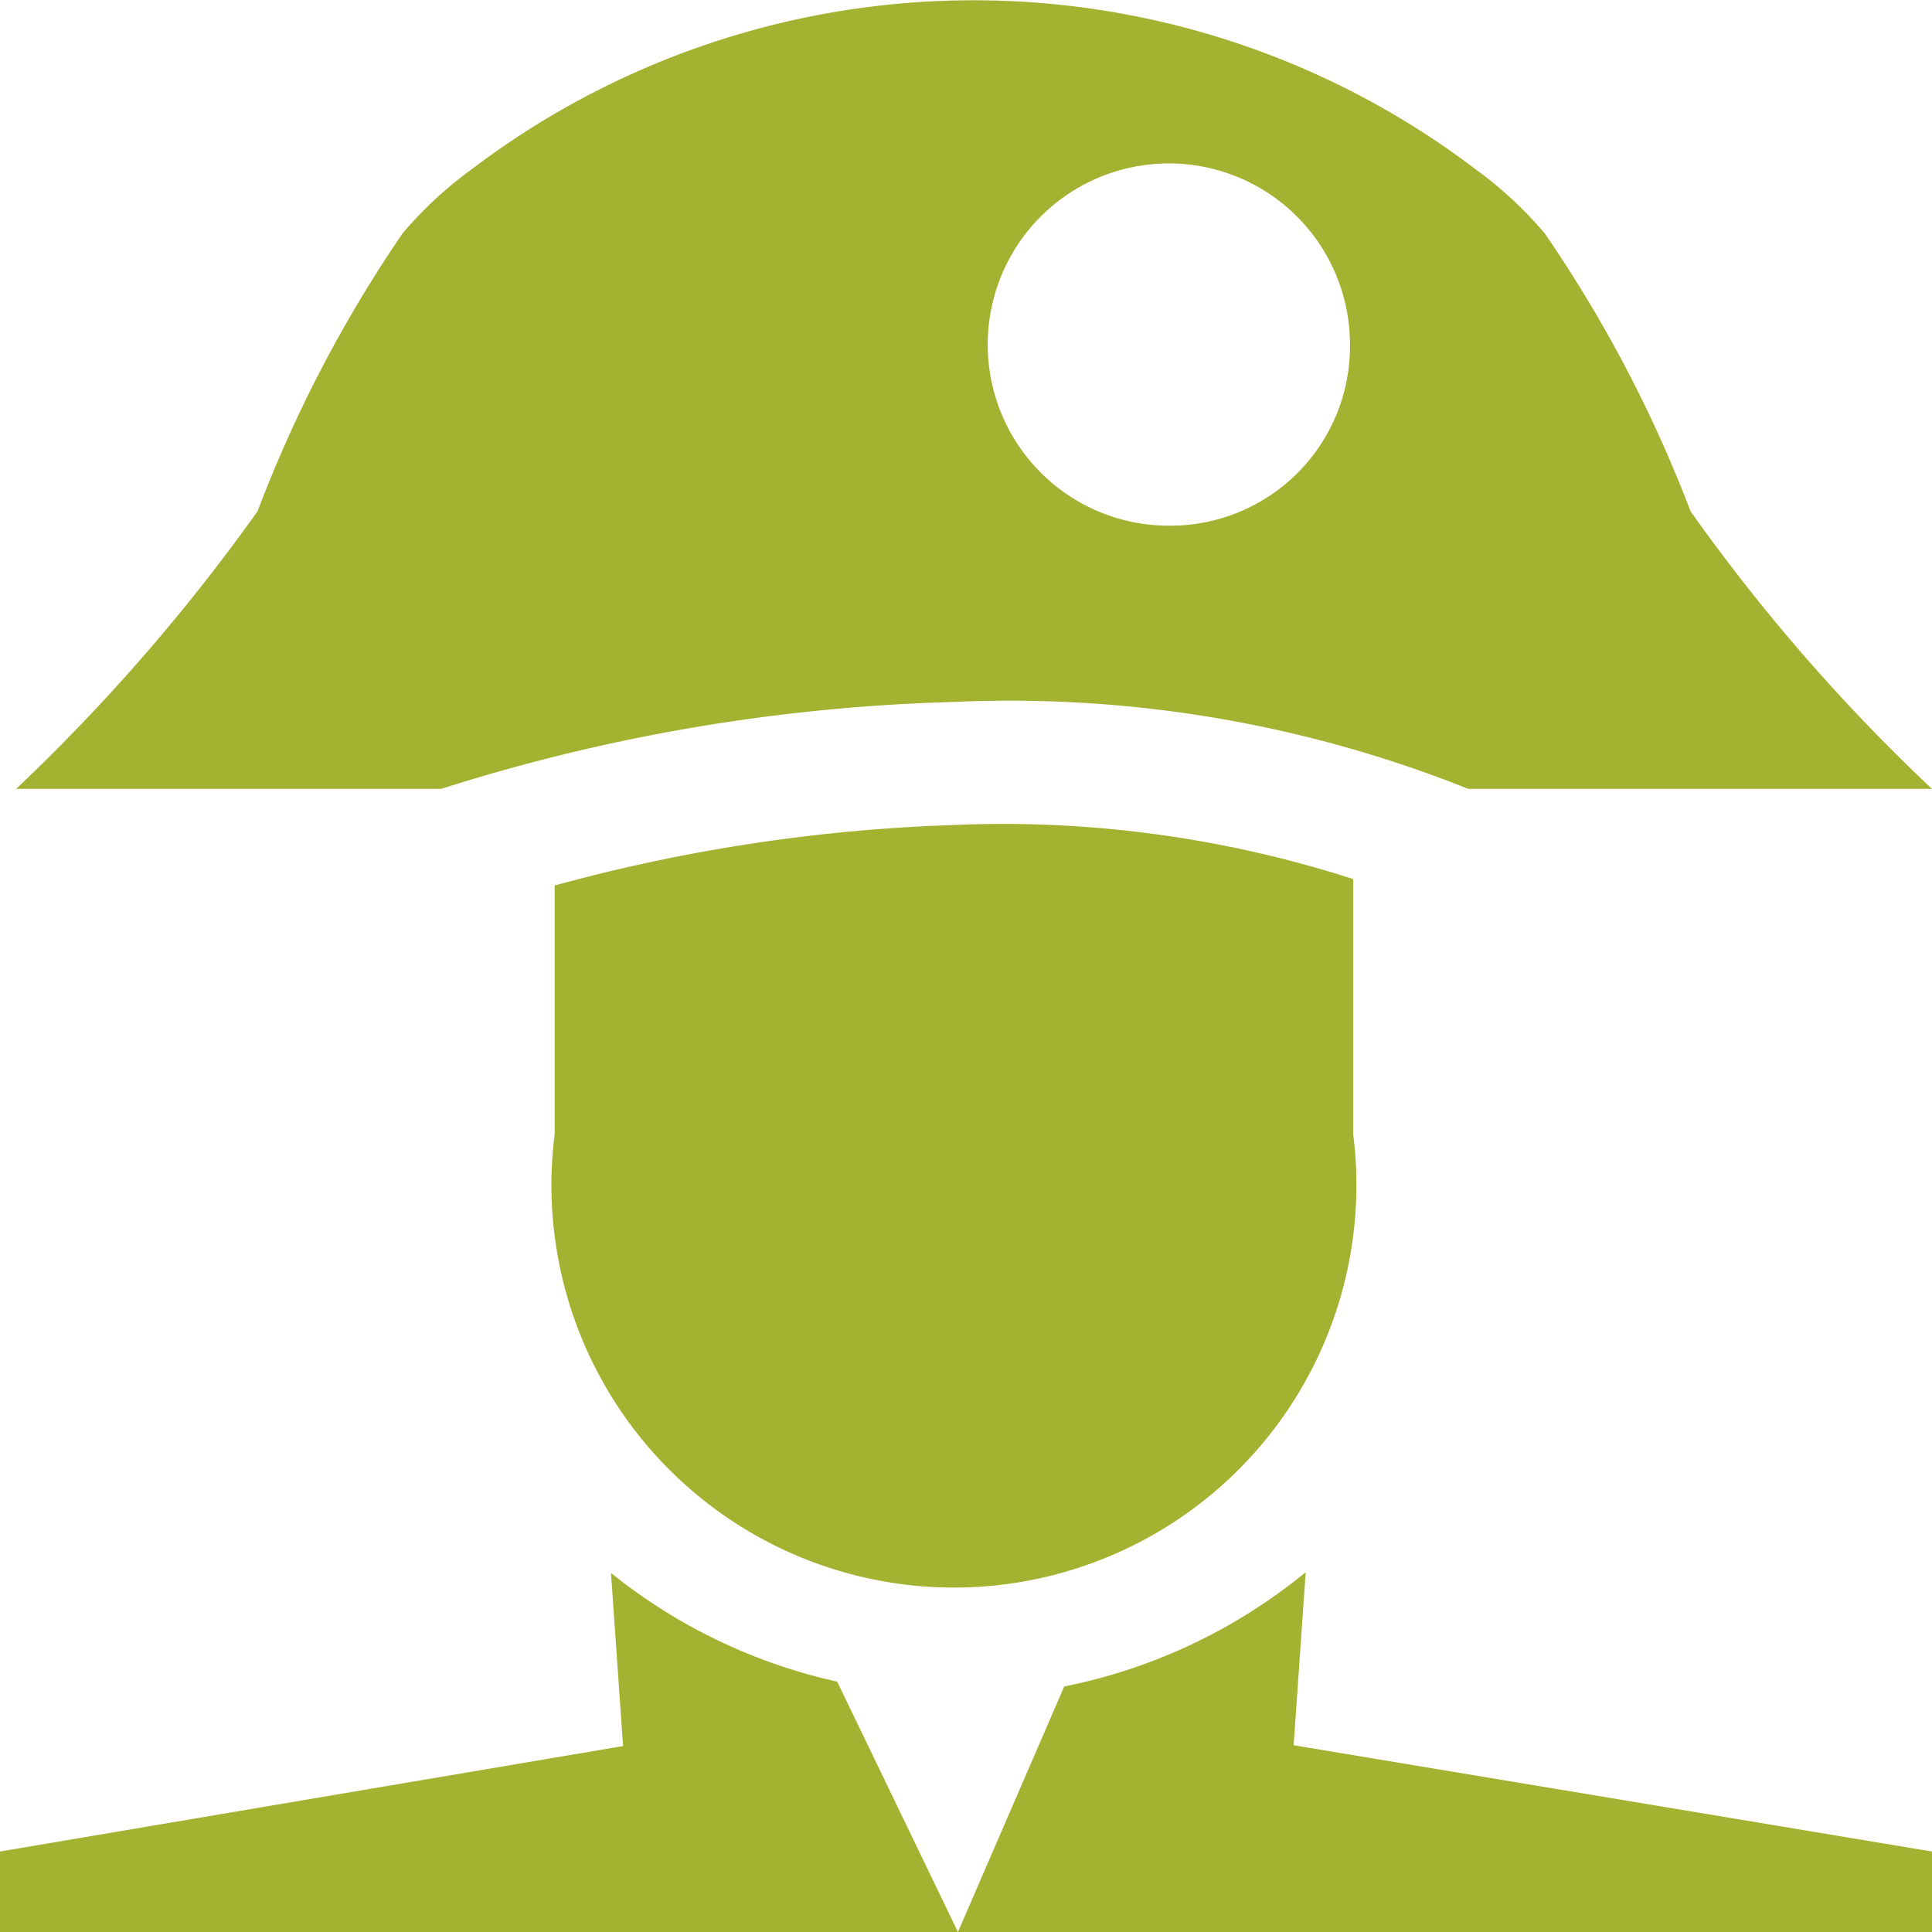
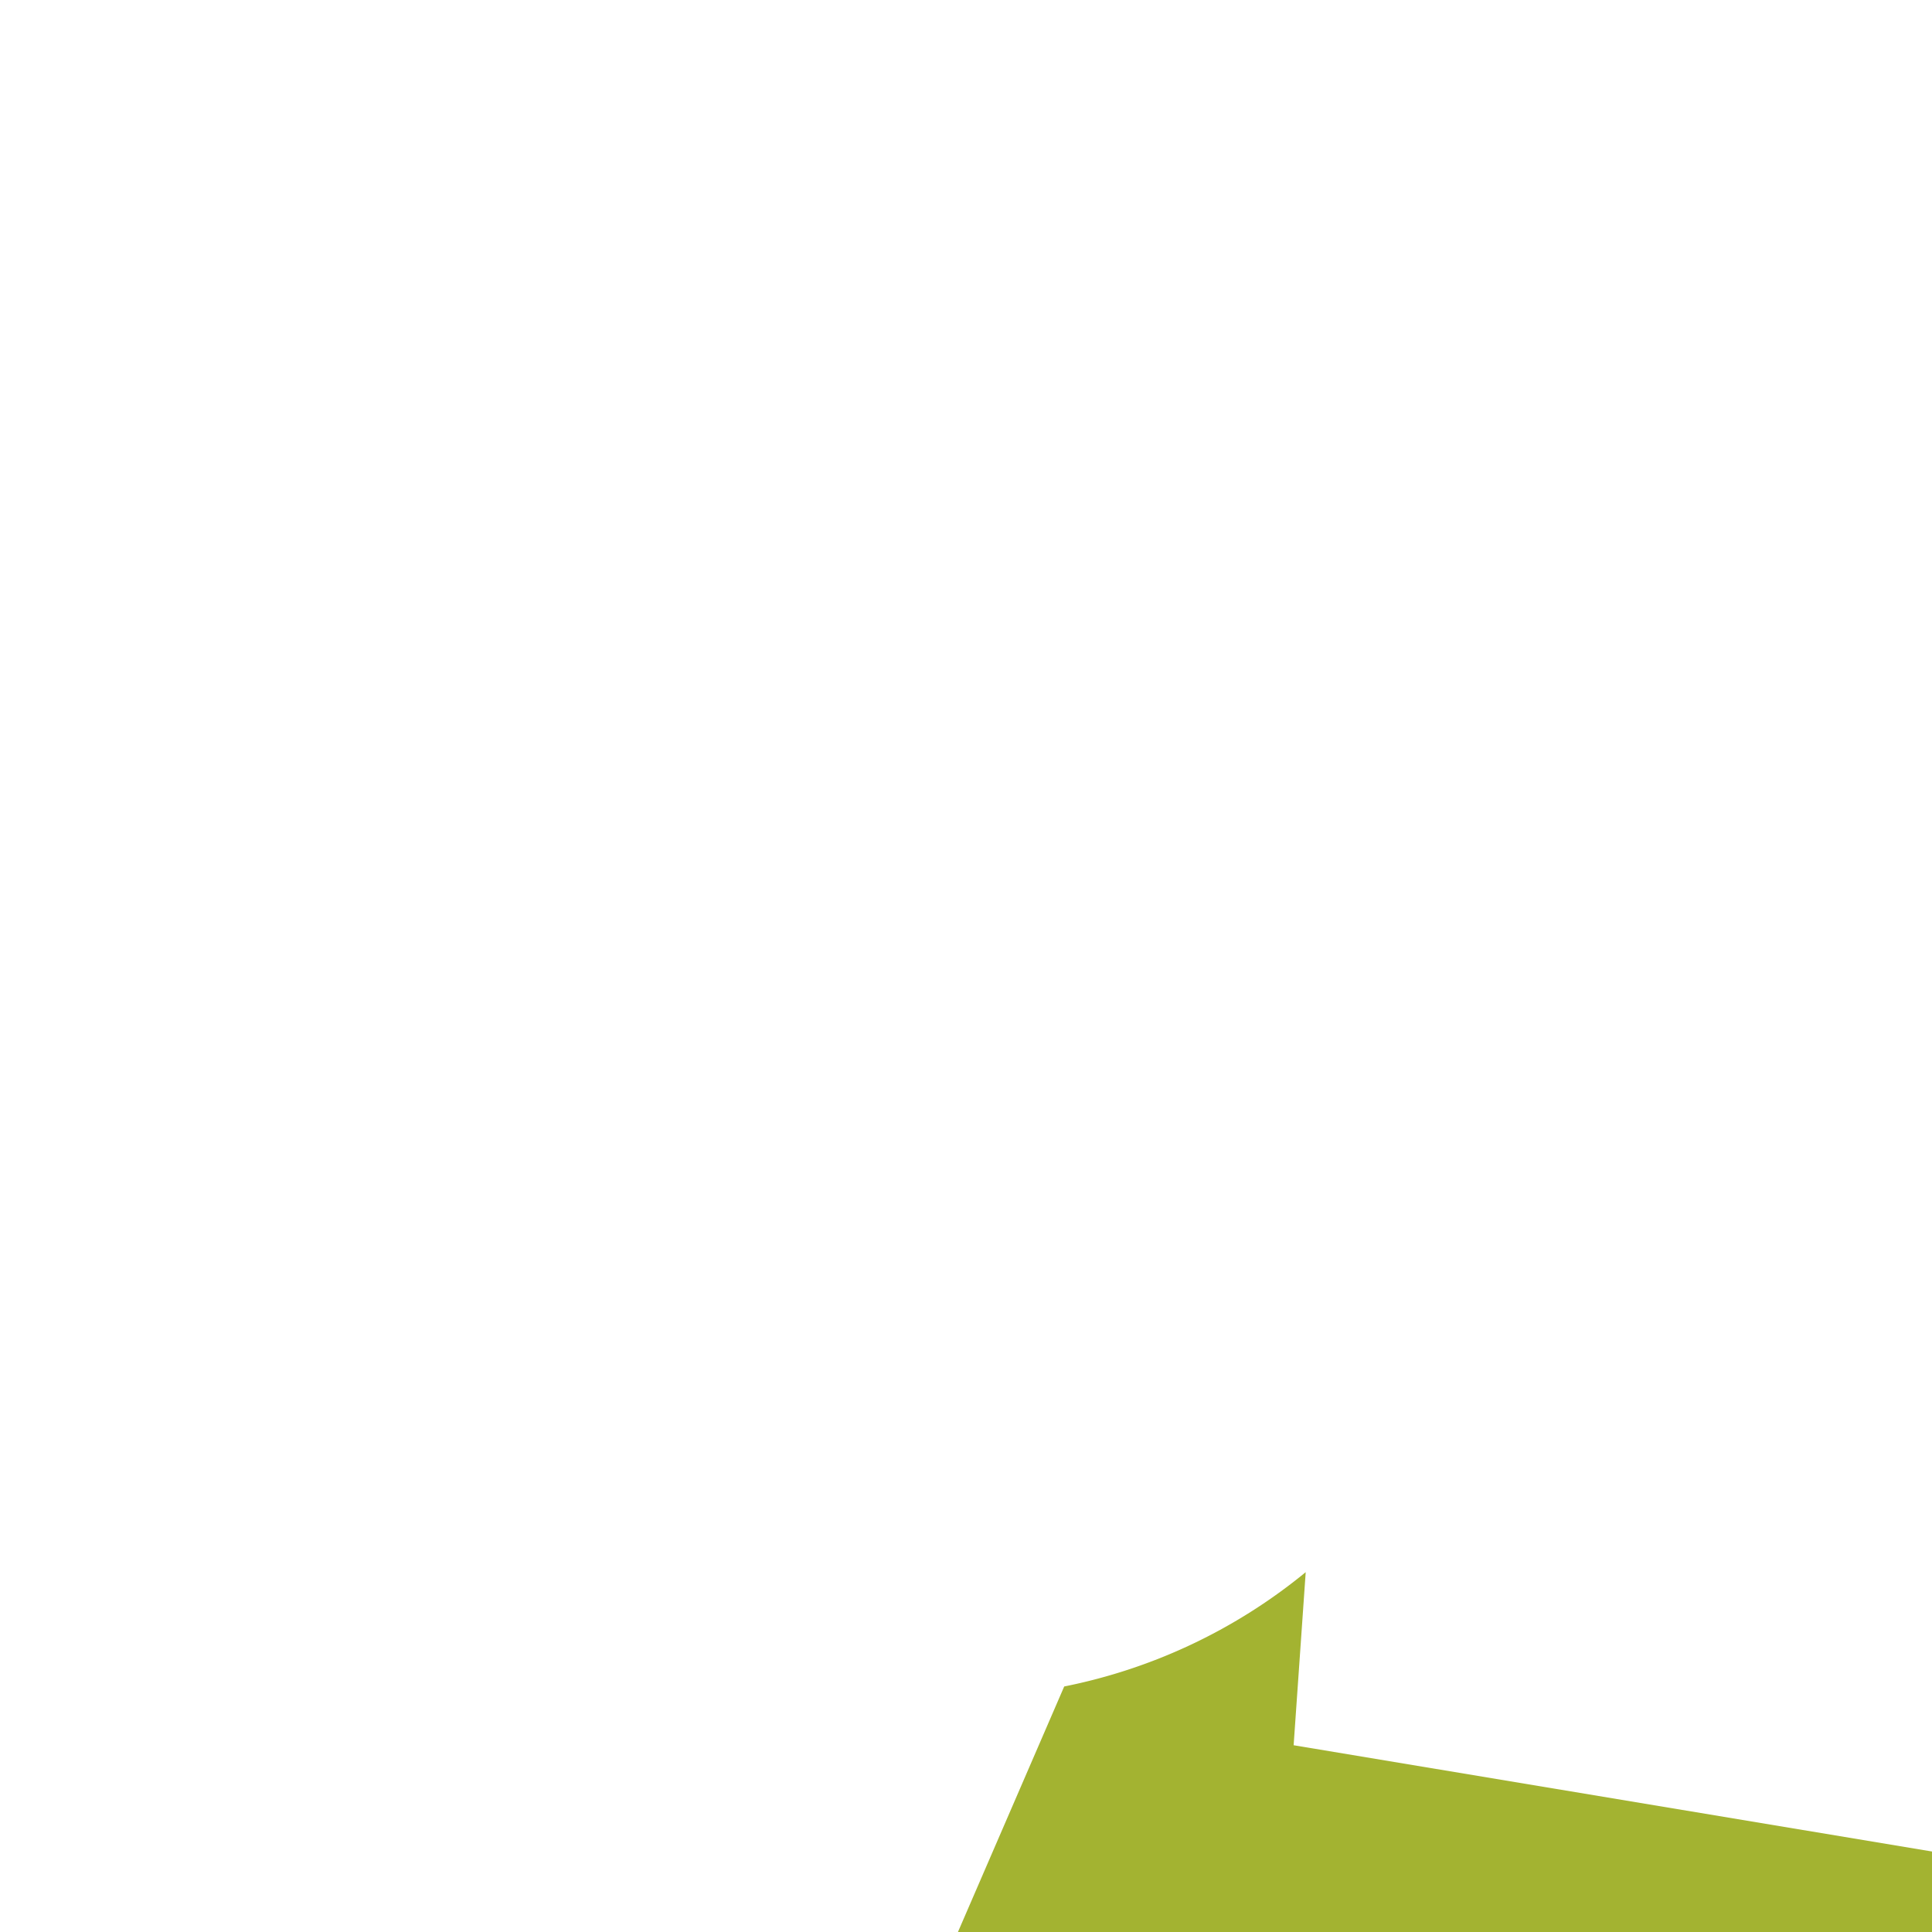
<svg xmlns="http://www.w3.org/2000/svg" viewBox="0 0 24 24">
  <path d="M16.07,21.68l.15-2.15a6.84,6.84,0,0,1-3,1.42L11.9,24H24V23Z" style="fill: #a3b331" />
-   <path d="M7.59,19.54l.15,2.15L0,23v1H11.9l-1.5-3.11A6.84,6.84,0,0,1,7.59,19.54Z" style="fill: #a3b331" />
-   <path d="M6.89,11v3.09a5,5,0,1,0,9.92,0V10.92a14.17,14.17,0,0,0-5-.67A21.31,21.31,0,0,0,6.89,11Z" style="fill: #a3b331" />
-   <path d="M21,6.35A16.37,16.37,0,0,0,19.19,2.9a4.89,4.89,0,0,0-.85-.79,10.31,10.31,0,0,0-12.49,0A4.83,4.83,0,0,0,5,2.9a16.41,16.41,0,0,0-1.8,3.45A23.56,23.56,0,0,1,.2,9.8H5.48a23,23,0,0,1,6.37-1.08A15.35,15.35,0,0,1,18.24,9.8H24A23,23,0,0,1,21,6.35Zm-6.45.18a2.25,2.25,0,1,1,2.22-2.25A2.23,2.23,0,0,1,14.53,6.53Z" style="fill: #a3b331" />
</svg>